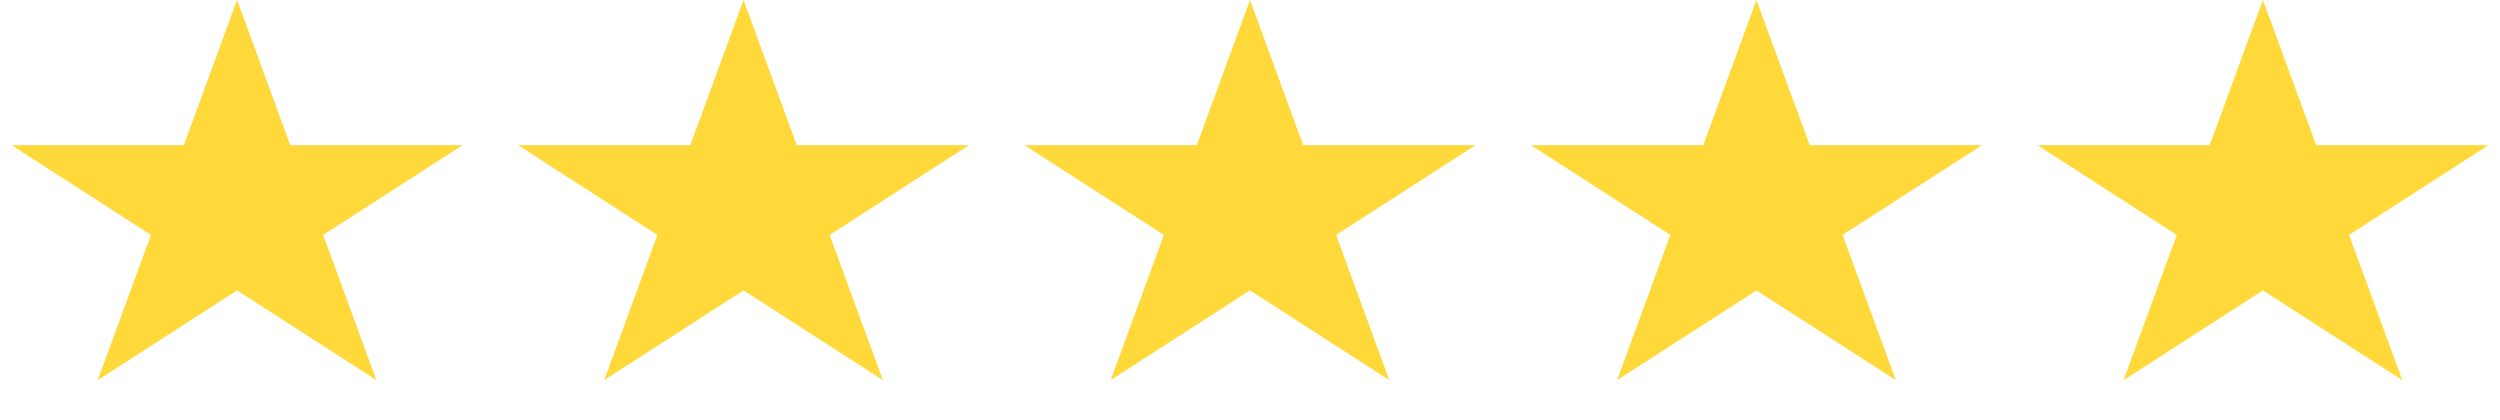
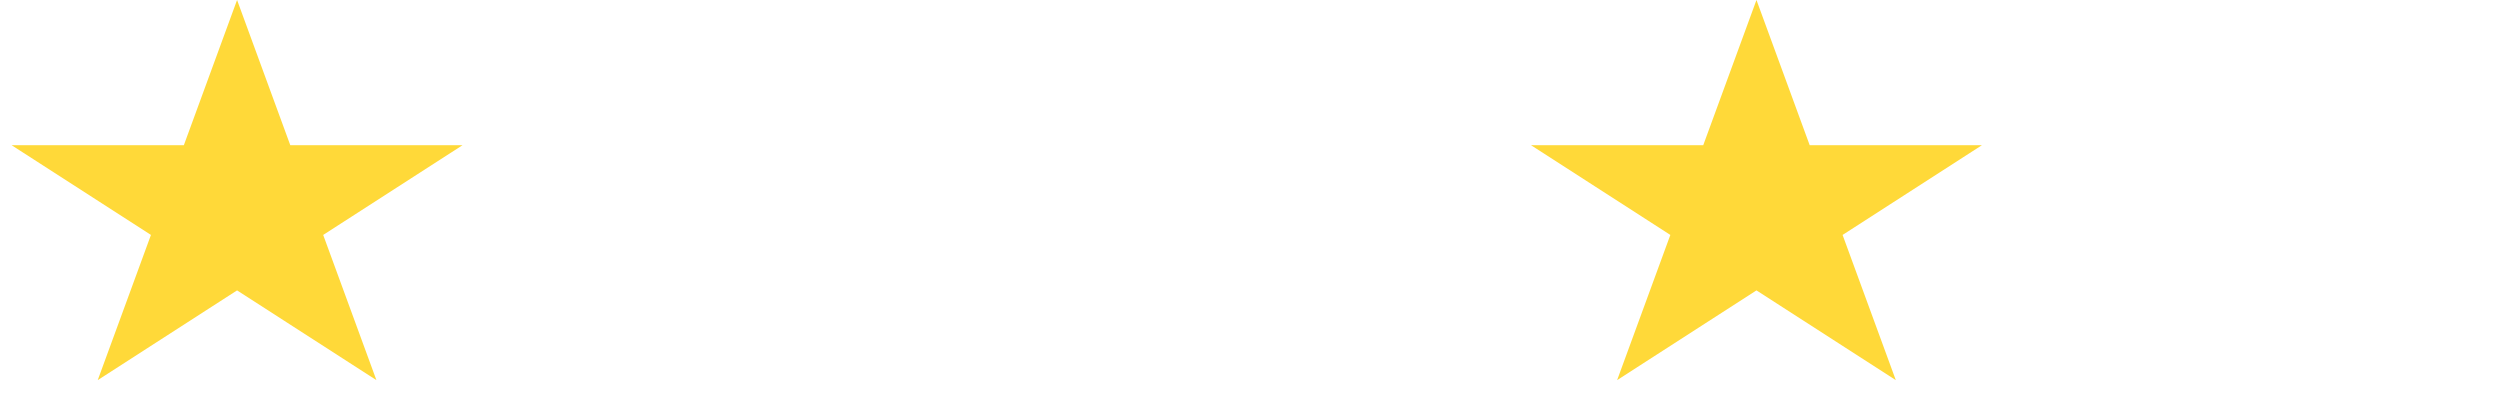
<svg xmlns="http://www.w3.org/2000/svg" width="232" height="39" viewBox="0 0 232 39" fill="none">
  <path d="M22 0L26.939 13.474H42.923L29.992 21.802L34.931 35.276L22 26.948L9.069 35.276L14.008 21.802L1.077 13.474H17.061L22 0Z" fill="#FFD939" />
-   <path d="M69 0L73.939 13.474H89.923L76.992 21.802L81.931 35.276L69 26.948L56.069 35.276L61.008 21.802L48.077 13.474H64.061L69 0Z" fill="#FFD939" />
-   <path d="M116 0L120.939 13.474H136.923L123.992 21.802L128.931 35.276L116 26.948L103.069 35.276L108.008 21.802L95.077 13.474H111.061L116 0Z" fill="#FFD939" />
  <path d="M163 0L167.939 13.474H183.923L170.992 21.802L175.931 35.276L163 26.948L150.069 35.276L155.008 21.802L142.077 13.474H158.061L163 0Z" fill="#FFD939" />
-   <path d="M210 0L214.939 13.474H230.923L217.992 21.802L222.931 35.276L210 26.948L197.069 35.276L202.008 21.802L189.077 13.474H205.061L210 0Z" fill="#FFD939" />
</svg>